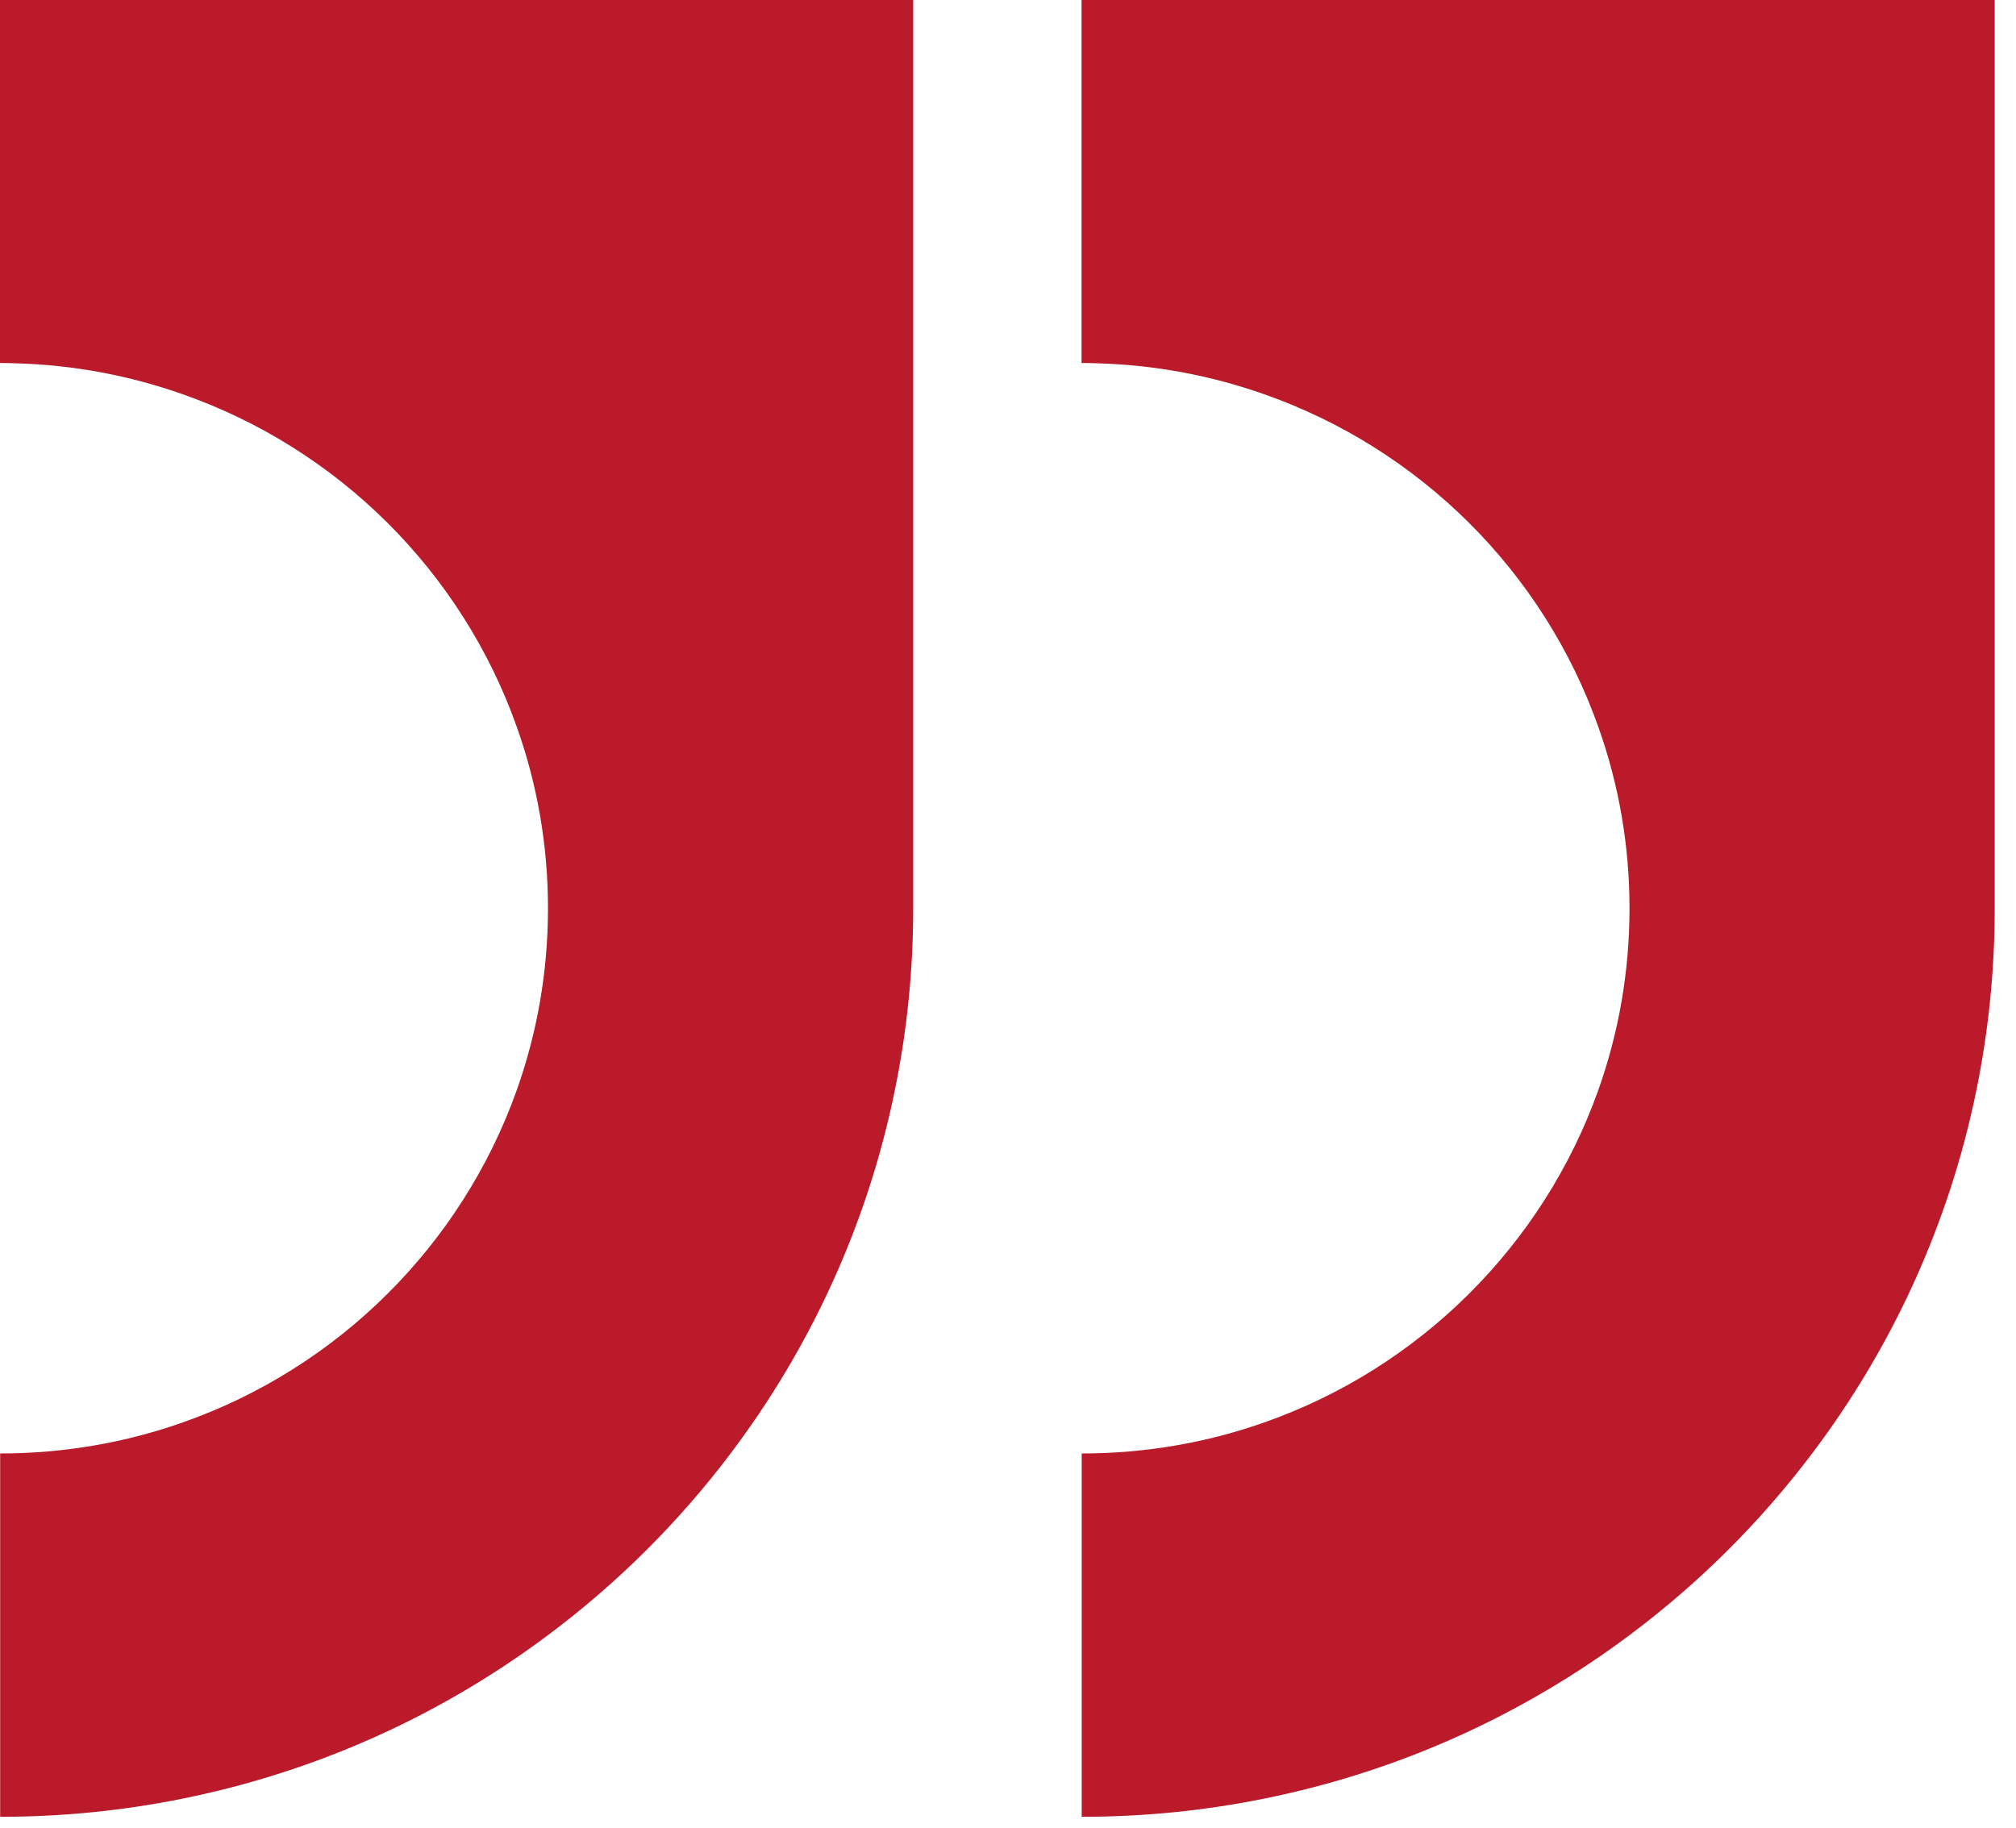
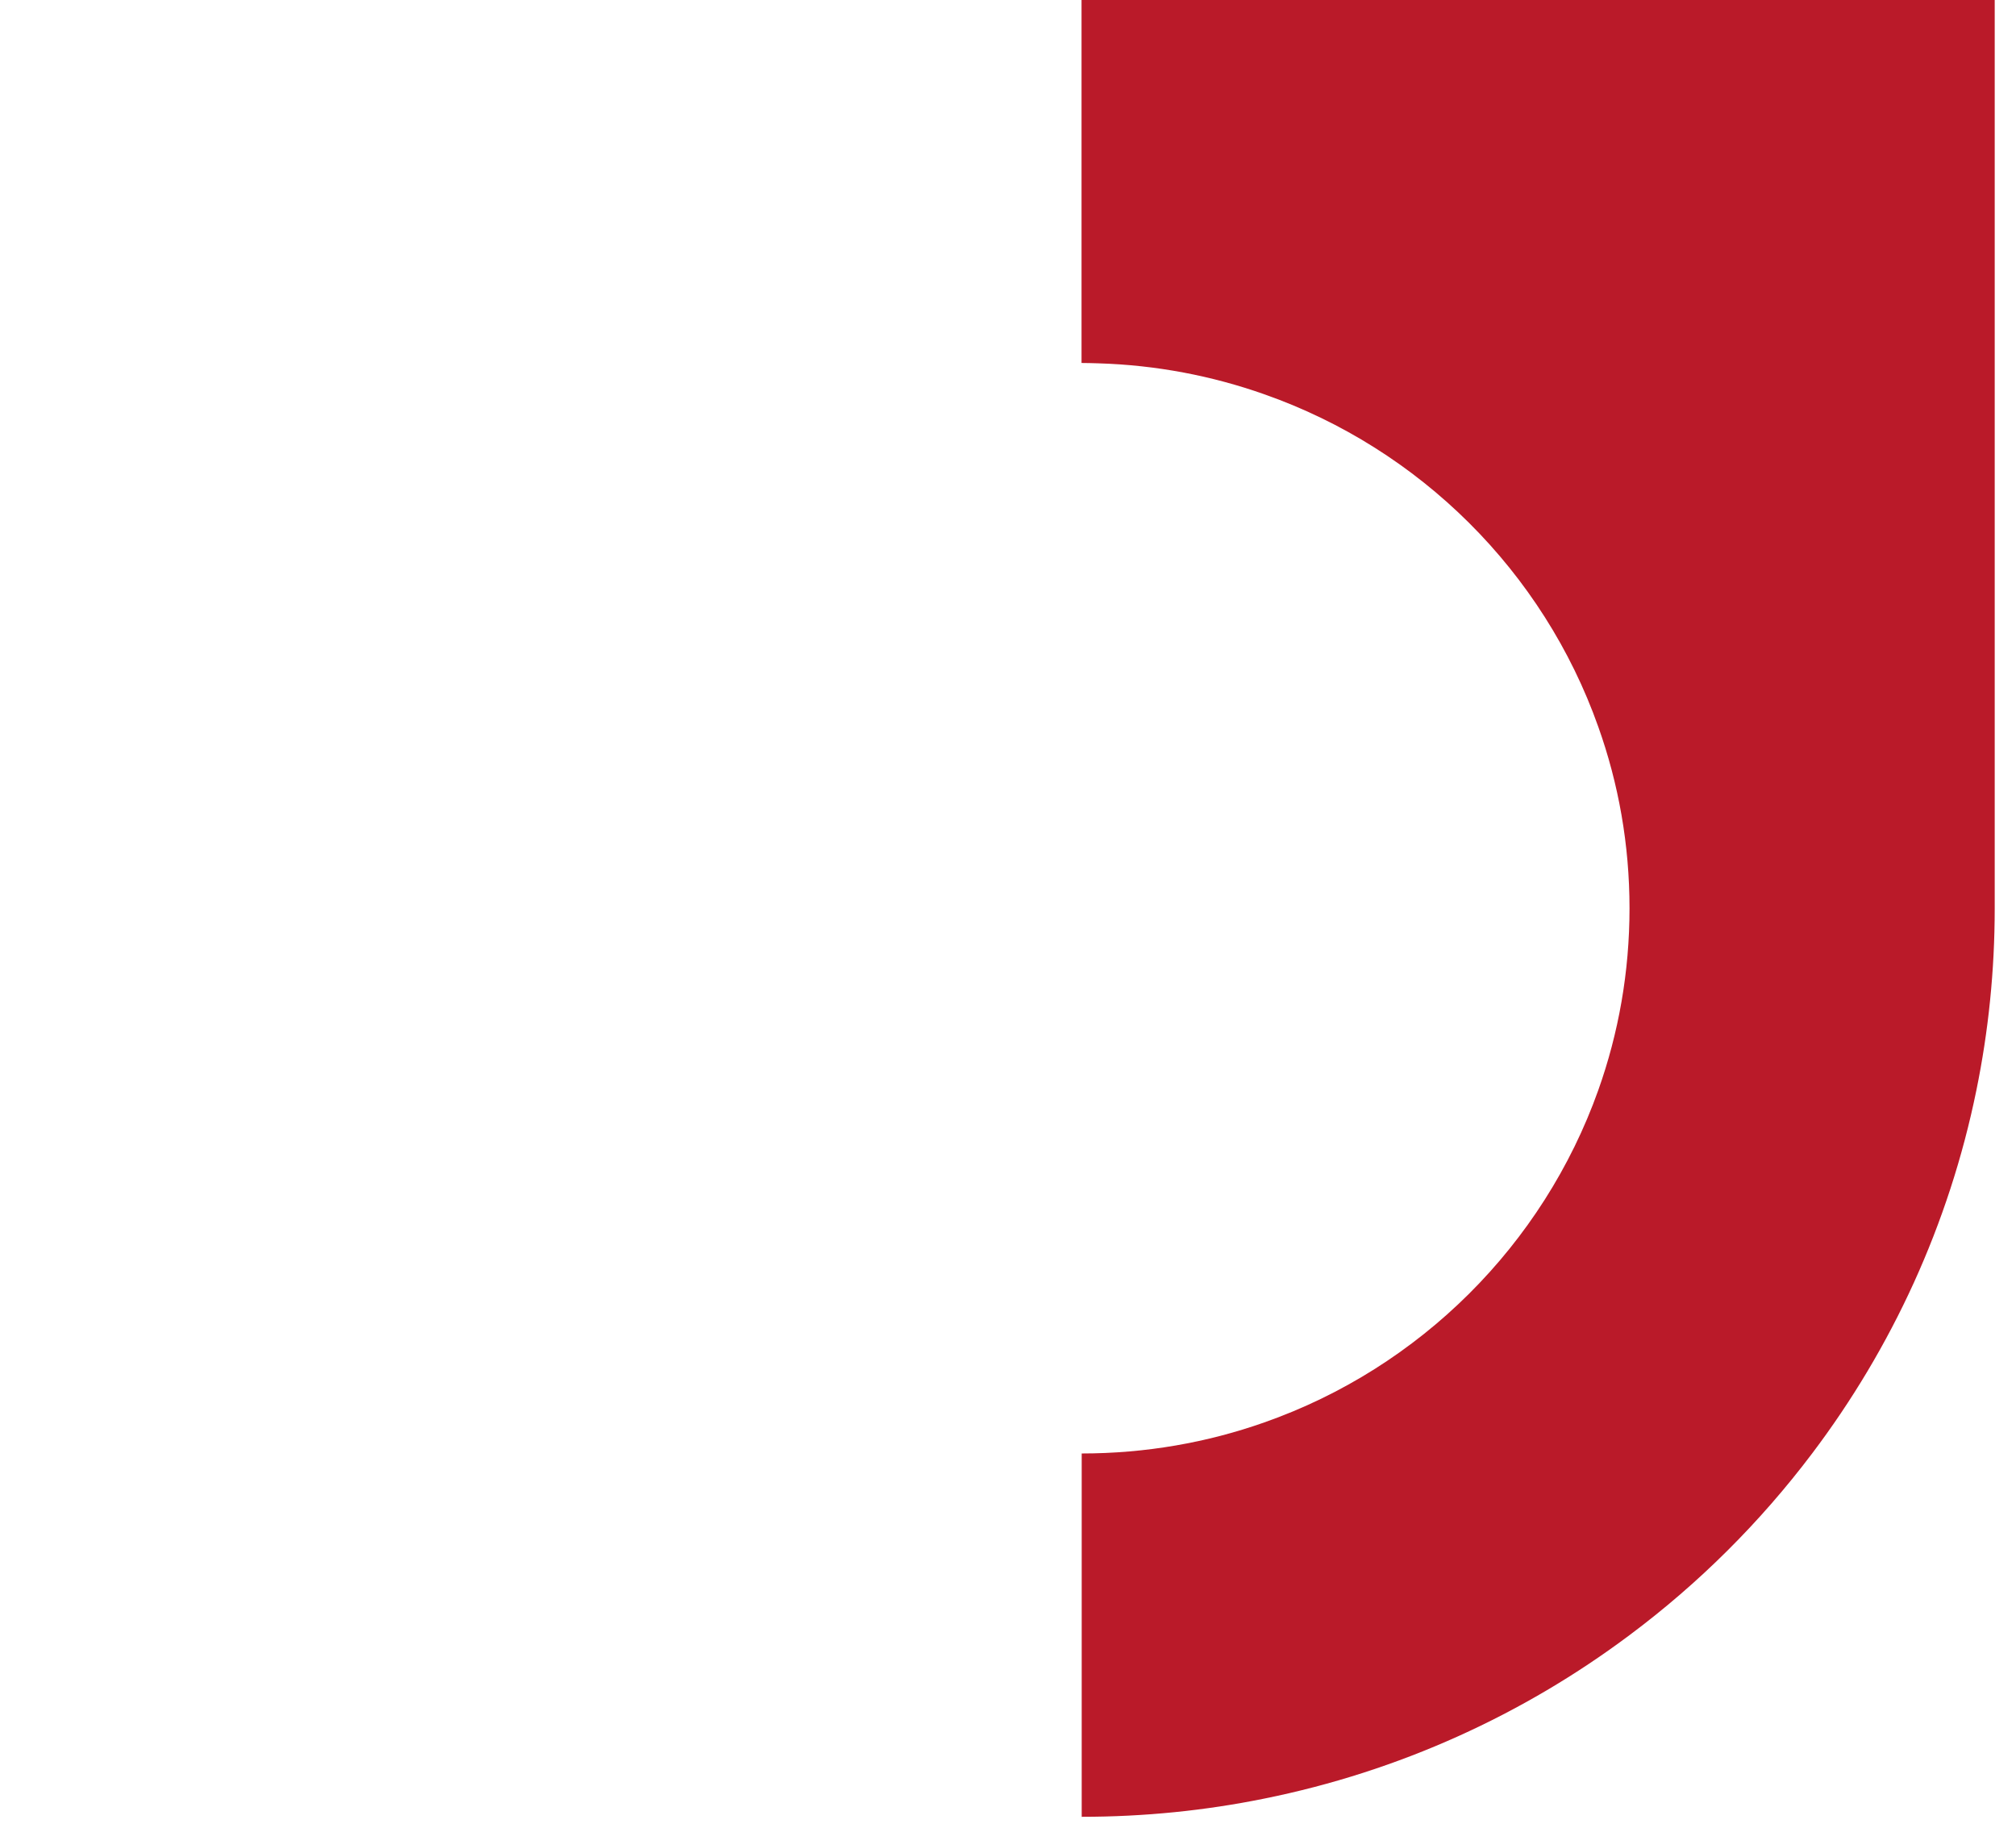
<svg xmlns="http://www.w3.org/2000/svg" width="86" height="78" viewBox="0 0 86 78" fill="none">
  <path d="M85.092 0V38.75C85.092 41.407 84.824 43.998 84.311 46.507C83.143 52.237 80.703 57.507 77.303 62.007C75.085 64.946 72.467 67.552 69.513 69.757C64.982 73.148 59.692 75.568 53.934 76.73C51.419 77.241 48.815 77.507 46.144 77.507V62.007C48.875 62.007 51.501 61.541 53.934 60.682C60.57 58.351 65.83 53.11 68.181 46.507C69.044 44.08 69.513 41.474 69.513 38.75C69.513 36.026 69.044 33.428 68.181 31.007C65.838 24.39 60.57 19.149 53.926 16.818C51.702 16.033 49.328 15.574 46.851 15.5C46.613 15.493 46.375 15.485 46.137 15.485V0H85.092Z" fill="#BA1A29" />
-   <path d="M38.956 0V38.75C38.956 41.407 38.688 43.998 38.174 46.507C37.006 52.237 34.566 57.507 31.166 62.007C28.949 64.946 26.33 67.552 23.376 69.757C18.845 73.148 13.556 75.568 7.797 76.73C5.282 77.241 2.678 77.507 0.007 77.507V62.007C2.738 62.007 5.364 61.541 7.797 60.682C14.434 58.351 19.694 53.11 22.044 46.507C22.907 44.08 23.376 41.474 23.376 38.75C23.376 36.026 22.907 33.428 22.044 31.007C19.701 24.39 14.434 19.149 7.79 16.818C5.565 16.033 3.192 15.574 0.714 15.5C0.476 15.493 0.238 15.485 0 15.485V0H38.956Z" fill="#BA1A29" />
</svg>